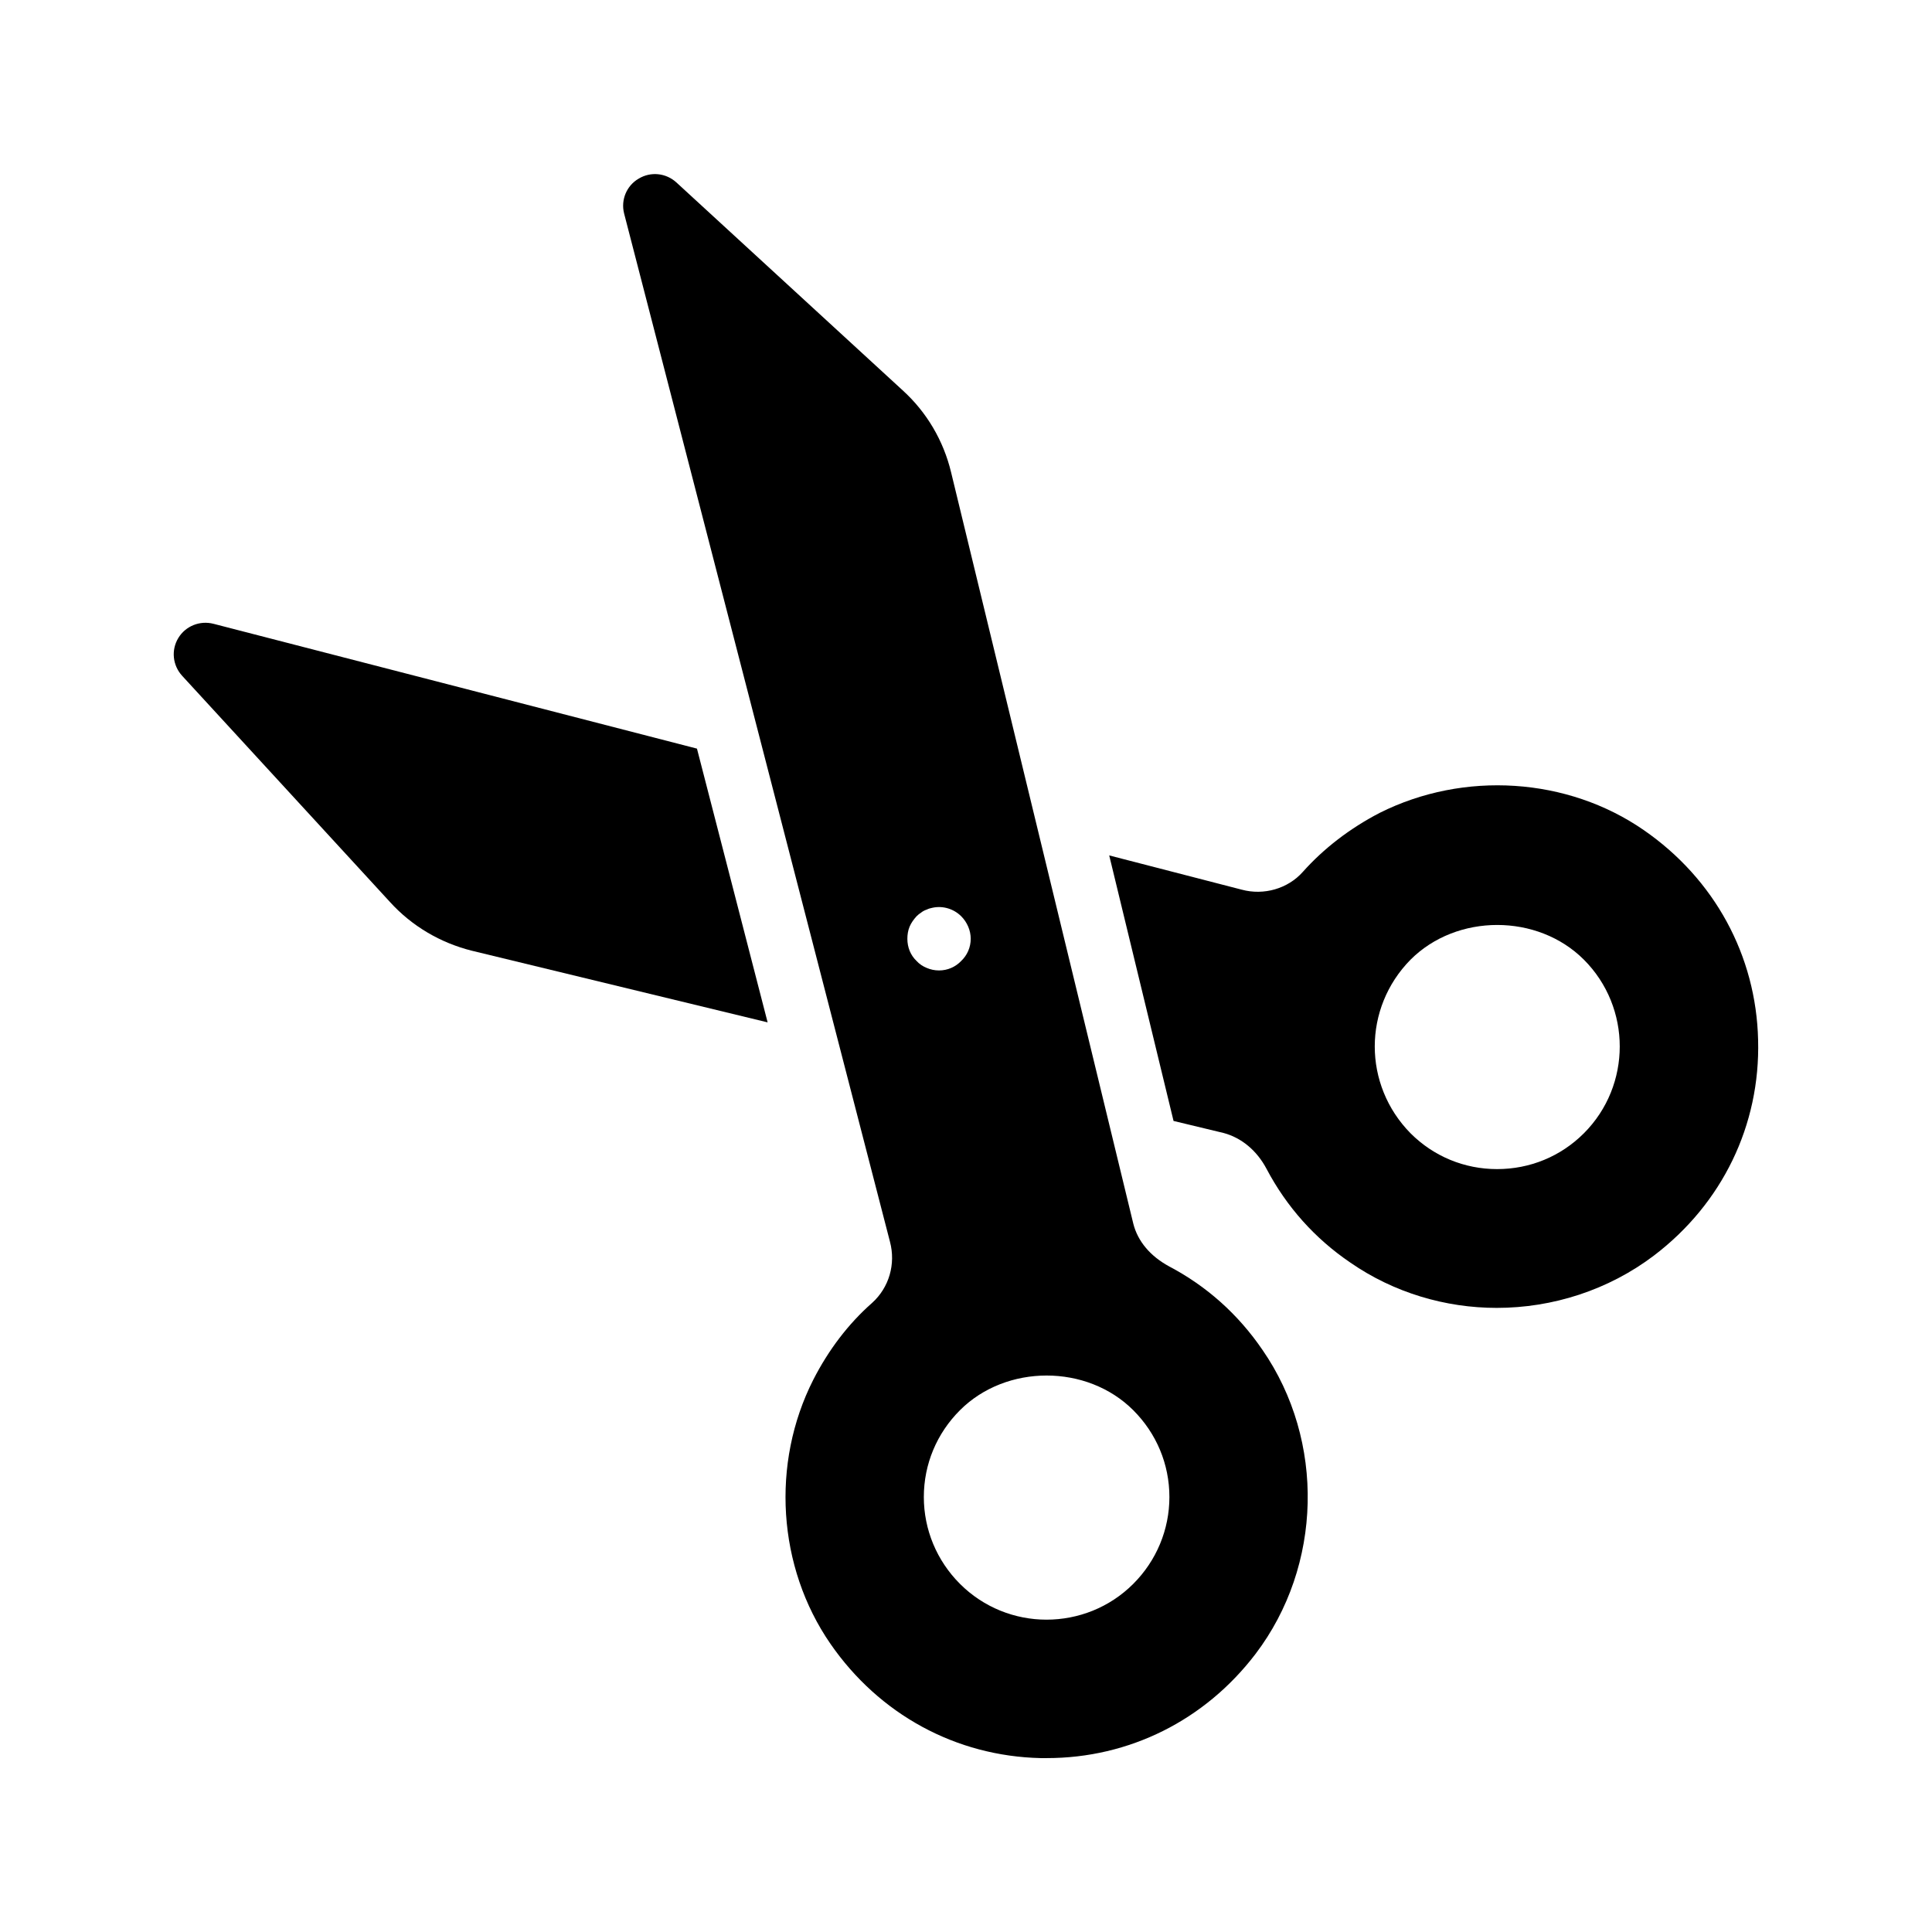
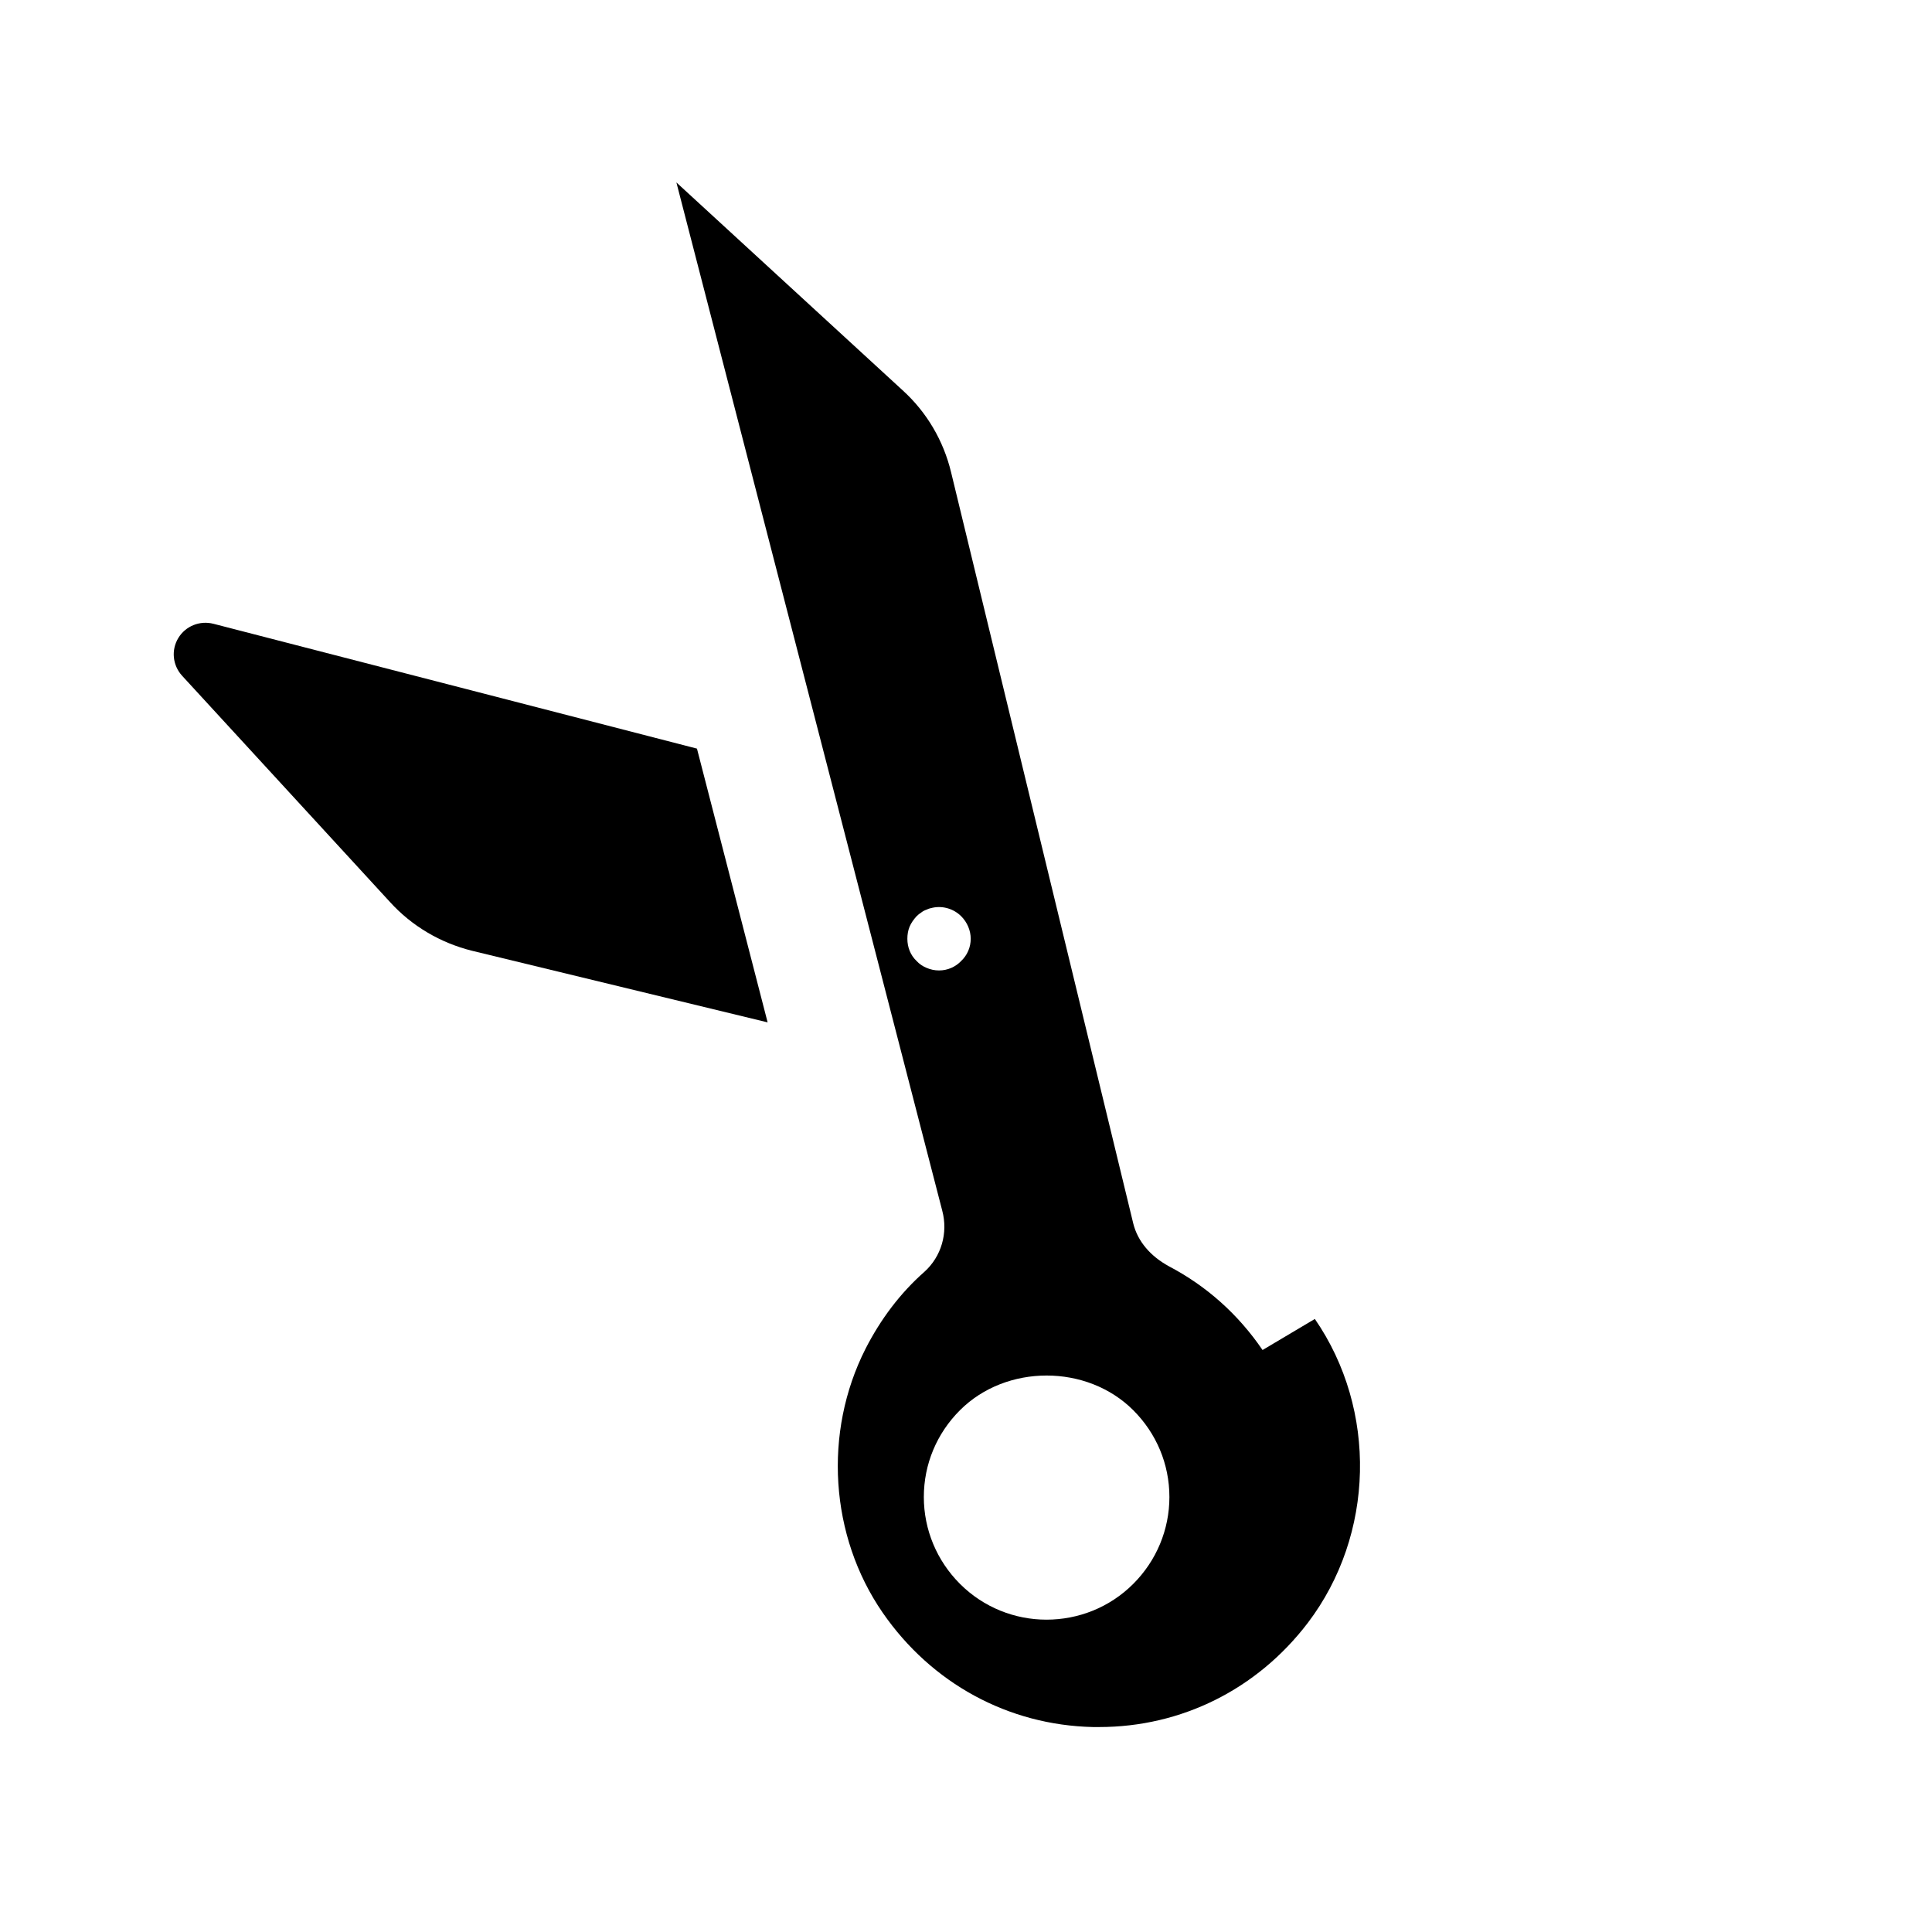
<svg xmlns="http://www.w3.org/2000/svg" fill="#000000" width="800px" height="800px" version="1.1" viewBox="144 144 512 512">
  <g>
    <path d="m200.57 309.31c-3.609-0.922-7.391 0.586-9.32 3.777-1.93 3.191-1.512 7.223 1.008 9.992l55.082 59.953c5.793 6.383 13.352 10.832 21.746 12.93l78.344 18.977-18.727-72.547z" />
-     <path d="m579.61 363.98c-20.152-13.938-47.609-15.785-70.031-4.535-7.894 4.113-14.777 9.406-20.32 15.617-3.945 4.449-10.328 6.297-16.207 4.703l-35.098-9.07 17.047 70.367 13.266 3.191c4.703 1.258 8.816 4.617 11.418 9.574 5.289 9.992 12.762 18.391 22.168 24.77 11.504 7.977 25.191 12.008 38.793 12.008 14.777 0 29.559-4.703 41.648-13.855 18.137-13.77 28.215-34.594 27.625-57.098-0.5-22.422-11.582-42.742-30.309-55.672zm-15.867 80.355c-6.129 6.129-14.273 9.488-23.008 9.488-8.648 0-16.793-3.359-22.922-9.488-6.297-6.383-9.488-14.695-9.488-23.008s3.191-16.625 9.488-23.008c12.258-12.258 33.672-12.258 45.93 0 12.676 12.684 12.676 33.34 0 46.016z" />
-     <path d="m478.59 501.77c-6.465-9.488-14.863-16.961-24.77-22.168-4.953-2.688-8.312-6.633-9.488-11.336l-48.281-199.09c-2.016-8.398-6.465-15.953-12.848-21.746l-59.953-55.082c-2.769-2.519-6.801-2.938-9.992-1.008-3.191 1.848-4.785 5.625-3.863 9.238l70.449 272.47c1.594 5.961-0.25 12.176-4.703 16.207-6.383 5.625-11.586 12.512-15.617 20.402-11.25 22.168-9.488 49.625 4.535 69.945 12.93 18.727 33.25 29.809 55.754 30.312h1.594c21.832 0 41.898-9.992 55.336-27.625 17.715-23.344 18.473-56.426 1.848-80.523zm-94.129-108.99c0-1.09 0.168-2.184 0.586-3.191 0.418-1.008 1.09-1.93 1.848-2.769 0.336-0.336 0.84-0.754 1.258-1.008 0.418-0.336 0.922-0.586 1.426-0.754 0.504-0.25 1.09-0.418 1.594-0.504 2.769-0.586 5.625 0.336 7.559 2.266 1.594 1.594 2.519 3.777 2.519 5.961 0 2.266-0.922 4.367-2.519 5.879-1.512 1.594-3.609 2.519-5.879 2.519-1.176 0-2.266-0.25-3.273-0.672-1.008-0.418-1.93-1.008-2.688-1.848-1.59-1.512-2.43-3.613-2.43-5.879zm59.867 170.96c-6.297 6.297-14.609 9.488-23.008 9.488-8.312 0-16.625-3.191-22.922-9.488-6.129-6.129-9.574-14.359-9.574-23.008 0-8.734 3.441-16.879 9.574-23.008 12.258-12.258 33.672-12.258 45.93 0 6.129 6.129 9.574 14.273 9.574 23.008 0 8.648-3.441 16.875-9.574 23.008z" />
+     <path d="m478.59 501.77c-6.465-9.488-14.863-16.961-24.77-22.168-4.953-2.688-8.312-6.633-9.488-11.336l-48.281-199.09c-2.016-8.398-6.465-15.953-12.848-21.746l-59.953-55.082l70.449 272.47c1.594 5.961-0.25 12.176-4.703 16.207-6.383 5.625-11.586 12.512-15.617 20.402-11.25 22.168-9.488 49.625 4.535 69.945 12.93 18.727 33.25 29.809 55.754 30.312h1.594c21.832 0 41.898-9.992 55.336-27.625 17.715-23.344 18.473-56.426 1.848-80.523zm-94.129-108.99c0-1.09 0.168-2.184 0.586-3.191 0.418-1.008 1.09-1.93 1.848-2.769 0.336-0.336 0.84-0.754 1.258-1.008 0.418-0.336 0.922-0.586 1.426-0.754 0.504-0.25 1.09-0.418 1.594-0.504 2.769-0.586 5.625 0.336 7.559 2.266 1.594 1.594 2.519 3.777 2.519 5.961 0 2.266-0.922 4.367-2.519 5.879-1.512 1.594-3.609 2.519-5.879 2.519-1.176 0-2.266-0.25-3.273-0.672-1.008-0.418-1.93-1.008-2.688-1.848-1.59-1.512-2.43-3.613-2.43-5.879zm59.867 170.96c-6.297 6.297-14.609 9.488-23.008 9.488-8.312 0-16.625-3.191-22.922-9.488-6.129-6.129-9.574-14.359-9.574-23.008 0-8.734 3.441-16.879 9.574-23.008 12.258-12.258 33.672-12.258 45.93 0 6.129 6.129 9.574 14.273 9.574 23.008 0 8.648-3.441 16.875-9.574 23.008z" />
  </g>
</svg>